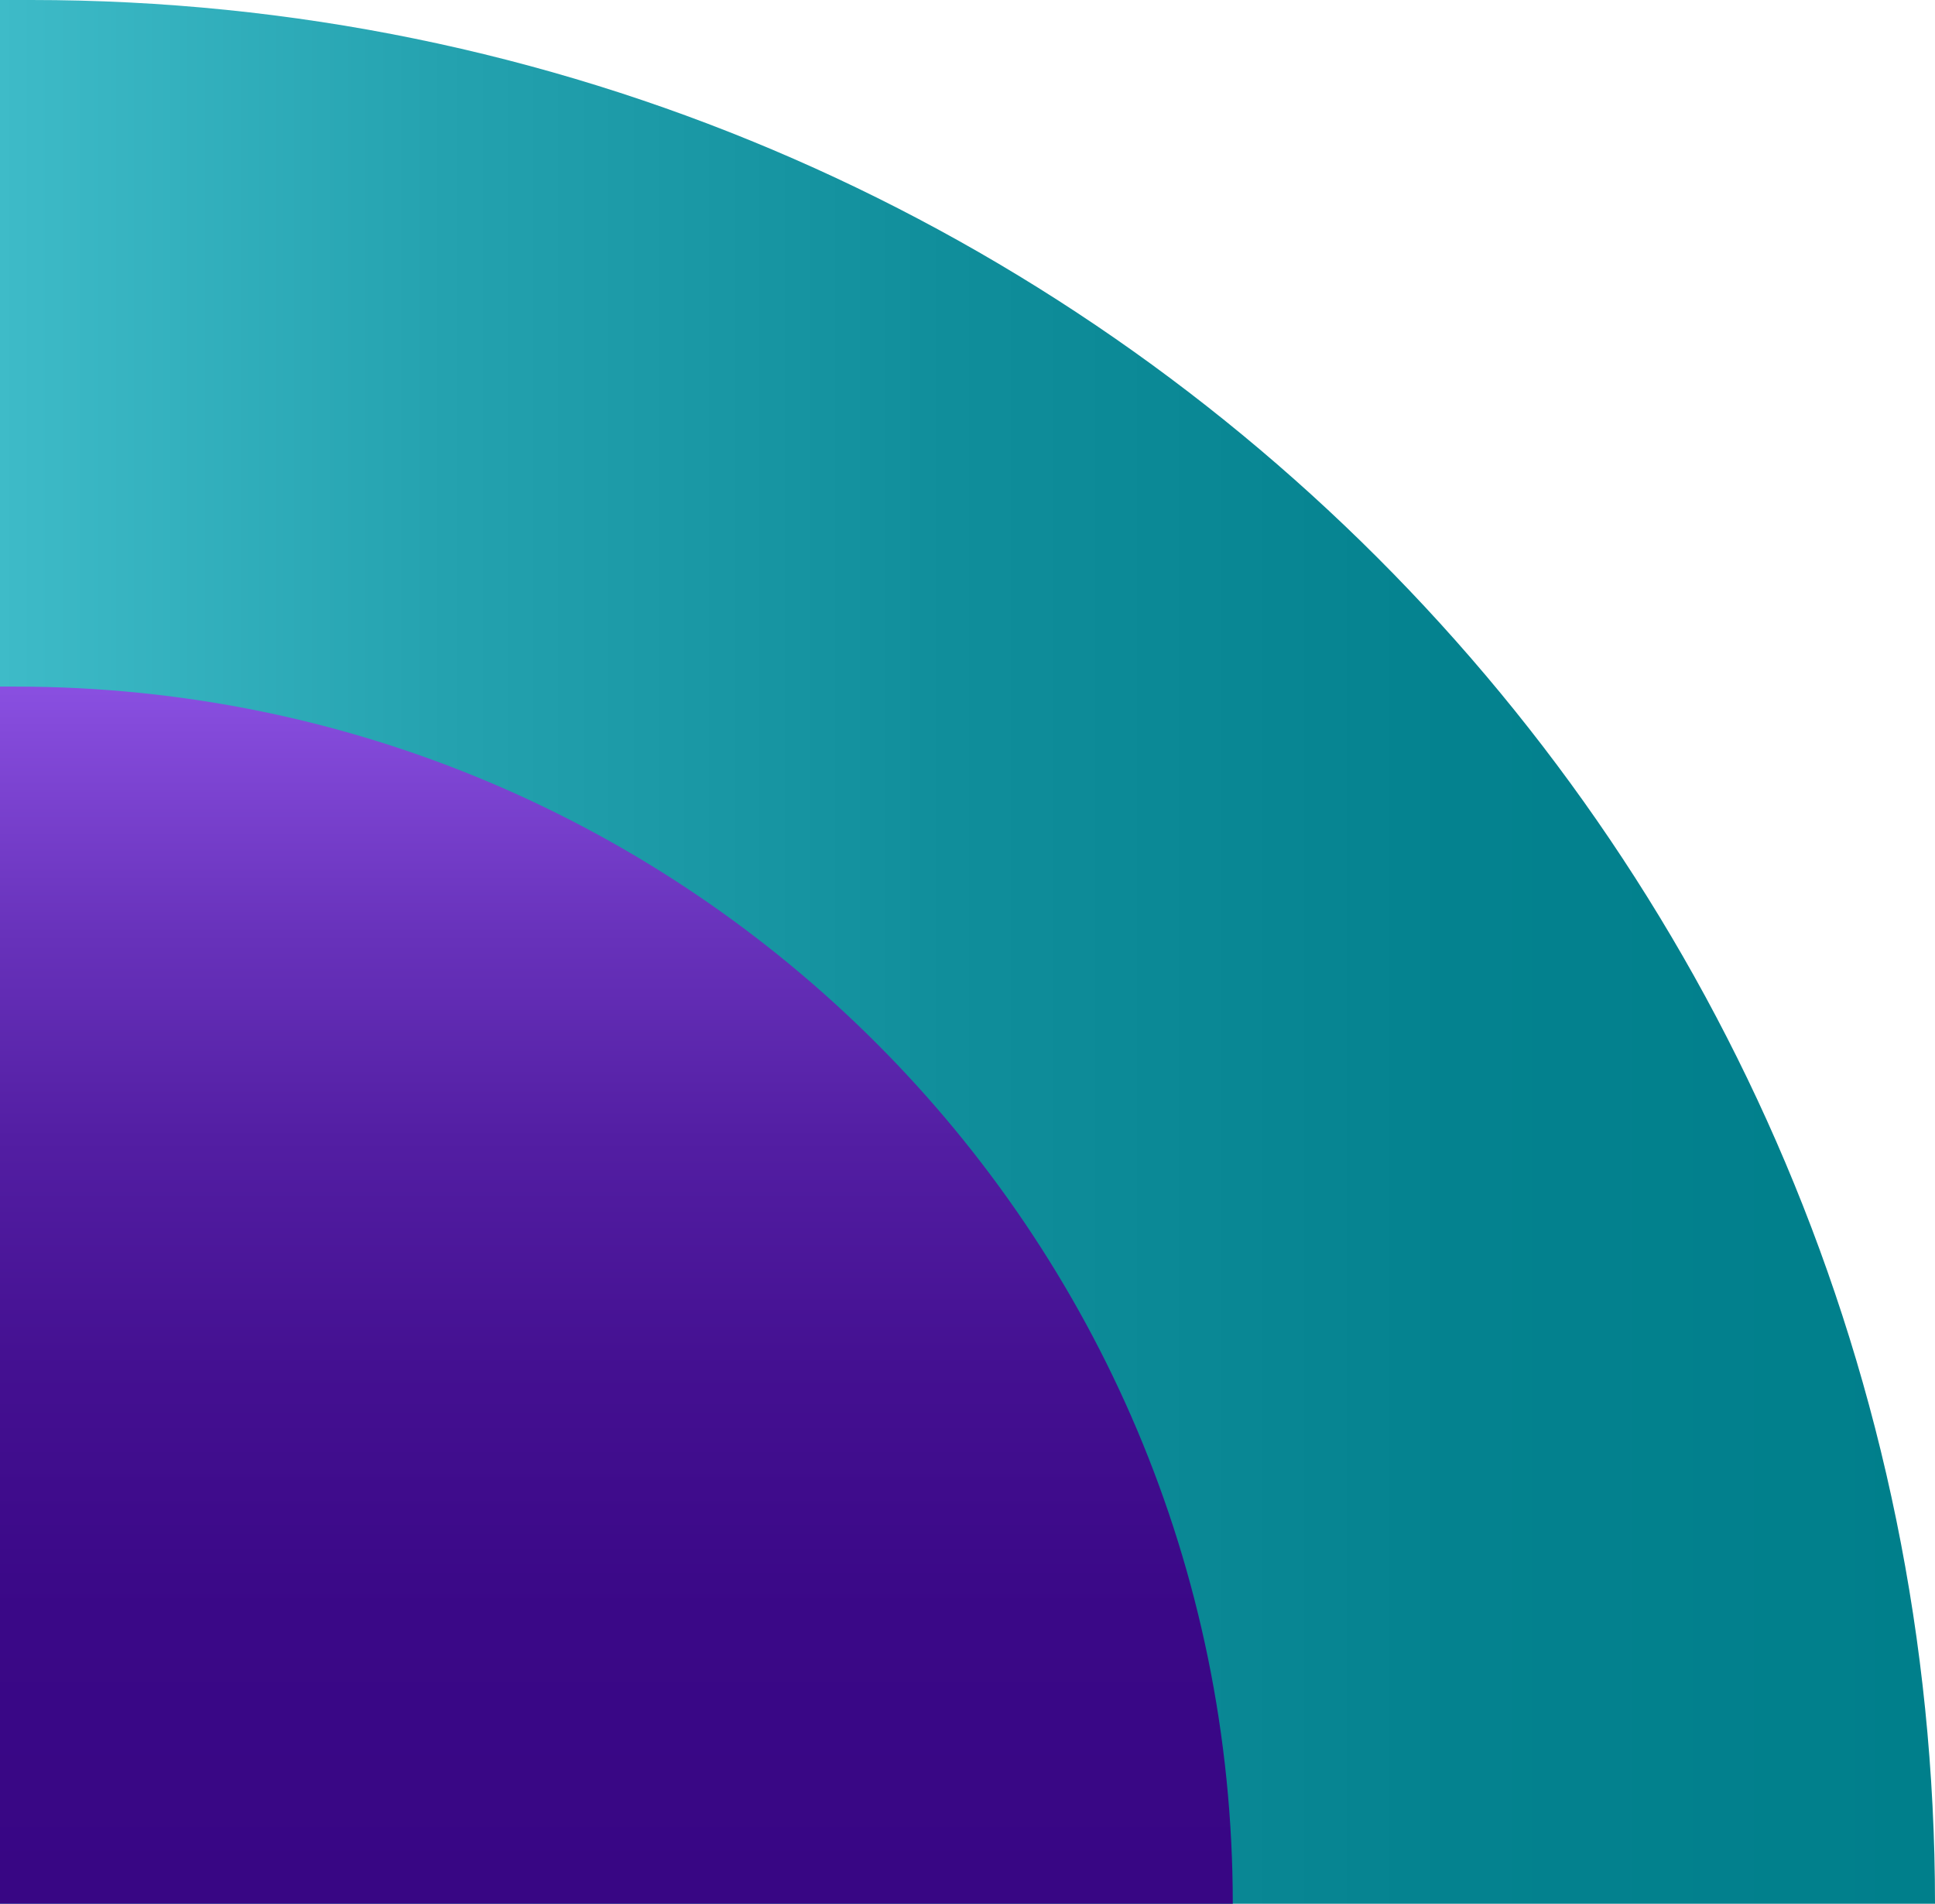
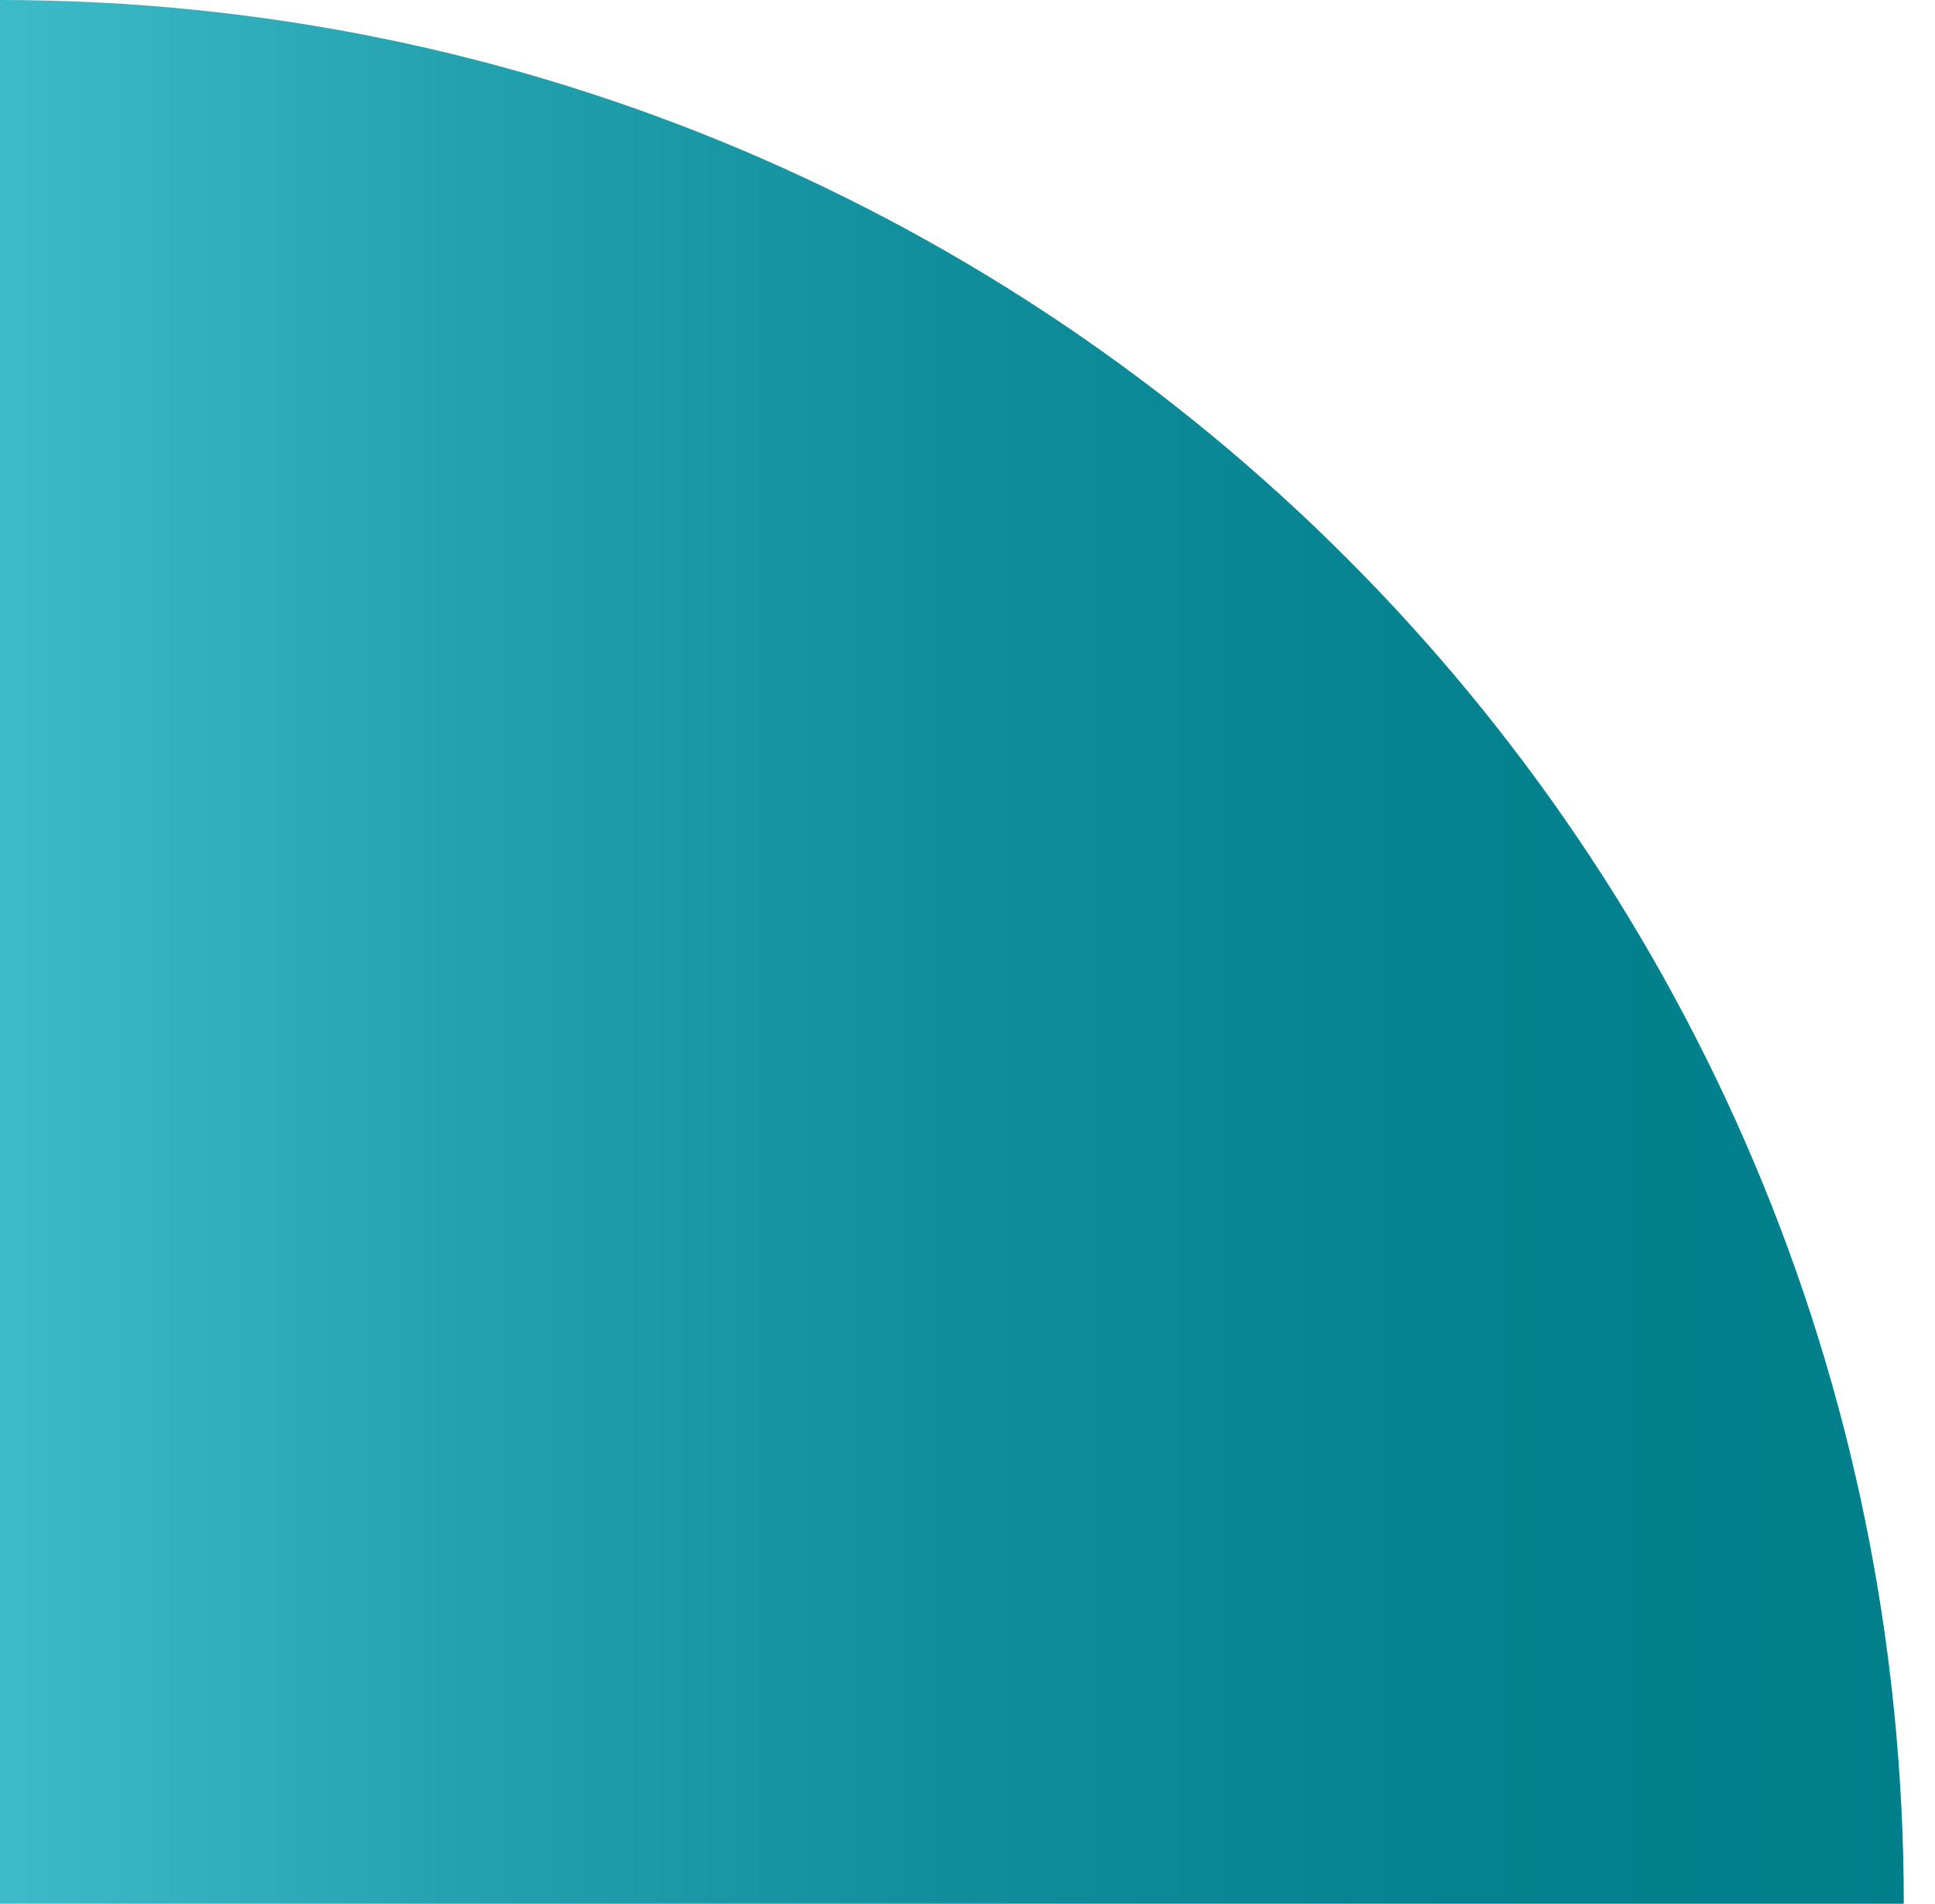
<svg xmlns="http://www.w3.org/2000/svg" id="Layer_1" data-name="Layer 1" viewBox="0 0 124 122">
  <defs>
    <style>      .cls-1 {        fill: url(#linear-gradient);      }      .cls-1, .cls-2 {        stroke-width: 0px;      }      .cls-2 {        fill: url(#linear-gradient-2);      }    </style>
    <linearGradient id="linear-gradient" x1="0" y1="61" x2="124" y2="61" gradientUnits="userSpaceOnUse">
      <stop offset="0" stop-color="#3ebbc8" />
      <stop offset=".23" stop-color="#24a2af" />
      <stop offset=".49" stop-color="#108e9b" />
      <stop offset=".75" stop-color="#04828f" />
      <stop offset="1" stop-color="#007f8b" />
    </linearGradient>
    <linearGradient id="linear-gradient-2" x1="-55.78" y1="179.27" x2="-55.78" y2="178.27" gradientTransform="translate(4446 14027) scale(79 -78)" gradientUnits="userSpaceOnUse">
      <stop offset="0" stop-color="#894fe0" />
      <stop offset=".03" stop-color="#844ada" />
      <stop offset=".2" stop-color="#6832bb" />
      <stop offset=".37" stop-color="#531ea3" />
      <stop offset=".56" stop-color="#441091" />
      <stop offset=".76" stop-color="#3a0887" />
      <stop offset="1" stop-color="#380684" />
    </linearGradient>
  </defs>
-   <path id="Rectangle_80" data-name="Rectangle 80" class="cls-1" d="M0,0h2c67.38,0,122,54.62,122,122H0V0h0Z" />
-   <path id="Rectangle_81" data-name="Rectangle 81" class="cls-2" d="M0,44h1c43.08,0,78,34.92,78,78H0V44h0Z" />
+   <path id="Rectangle_80" data-name="Rectangle 80" class="cls-1" d="M0,0c67.38,0,122,54.62,122,122H0V0h0Z" />
</svg>